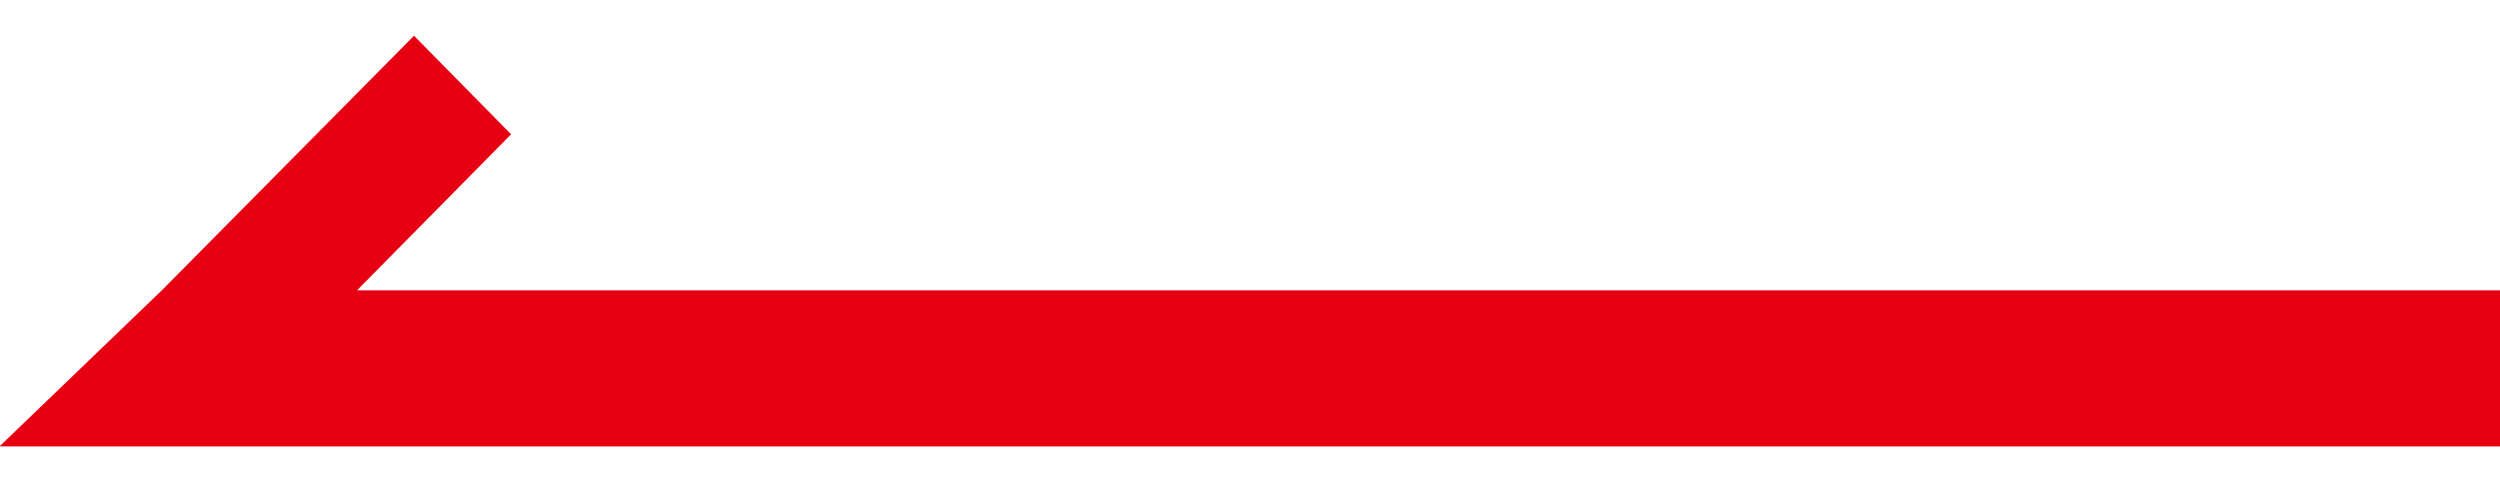
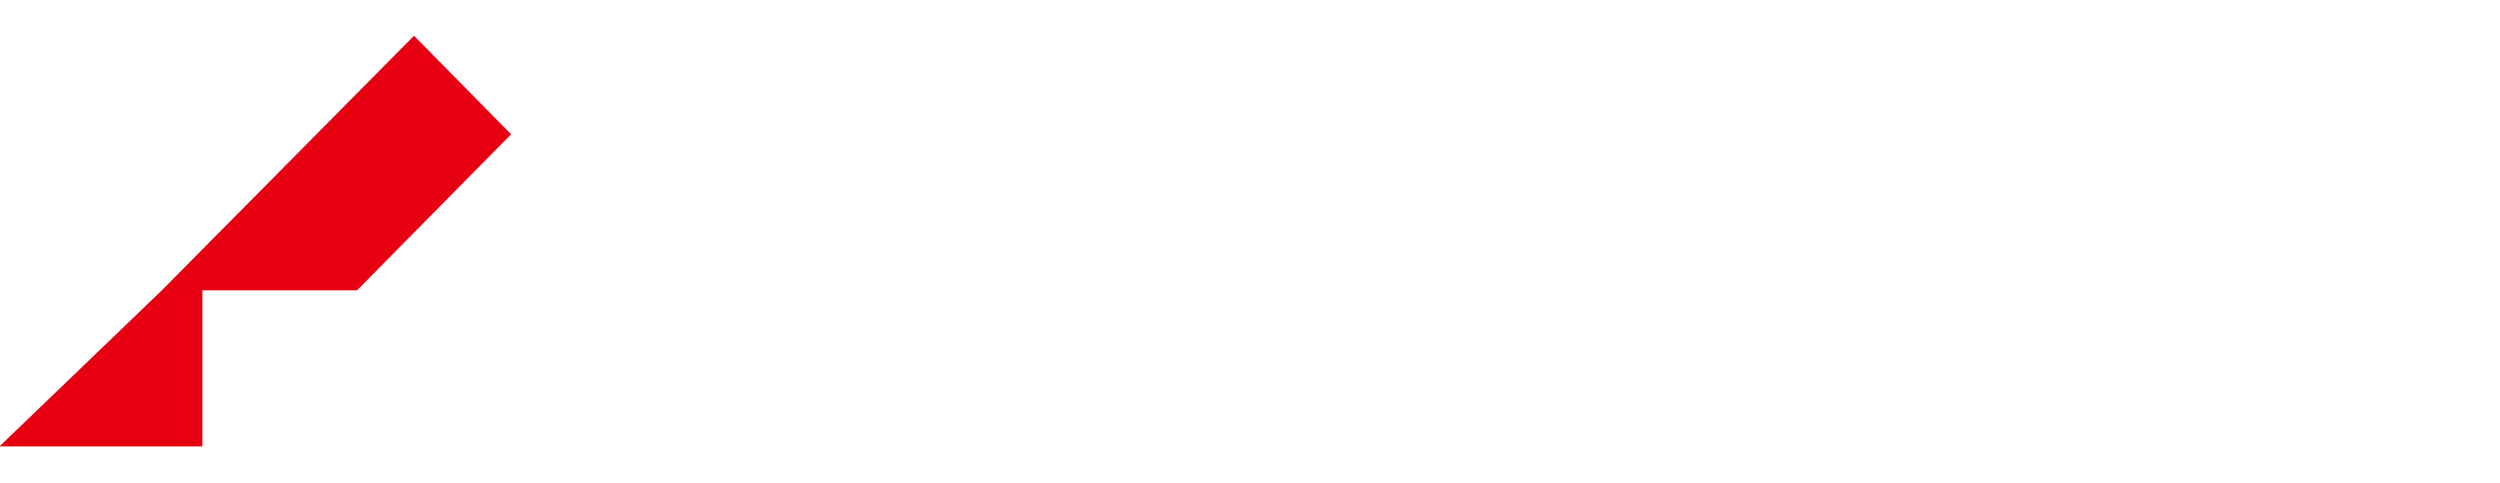
<svg xmlns="http://www.w3.org/2000/svg" width="51.75" height="10" viewBox="0 0 51.75 10">
  <defs>
    <style>
      .cls-1 {
        fill: #e60012;
        fill-rule: evenodd;
      }
    </style>
  </defs>
-   <path id="左箭头红" class="cls-1" d="M4923.19,3448.58h-4.2l3.36-3.23,5.22-5.27,2.01,2.04-3.19,3.23h44.37v3.23h-47.57Z" transform="translate(-4919 -3439.34)" />
+   <path id="左箭头红" class="cls-1" d="M4923.19,3448.58h-4.2l3.36-3.23,5.22-5.27,2.01,2.04-3.19,3.23h44.37h-47.57Z" transform="translate(-4919 -3439.34)" />
</svg>